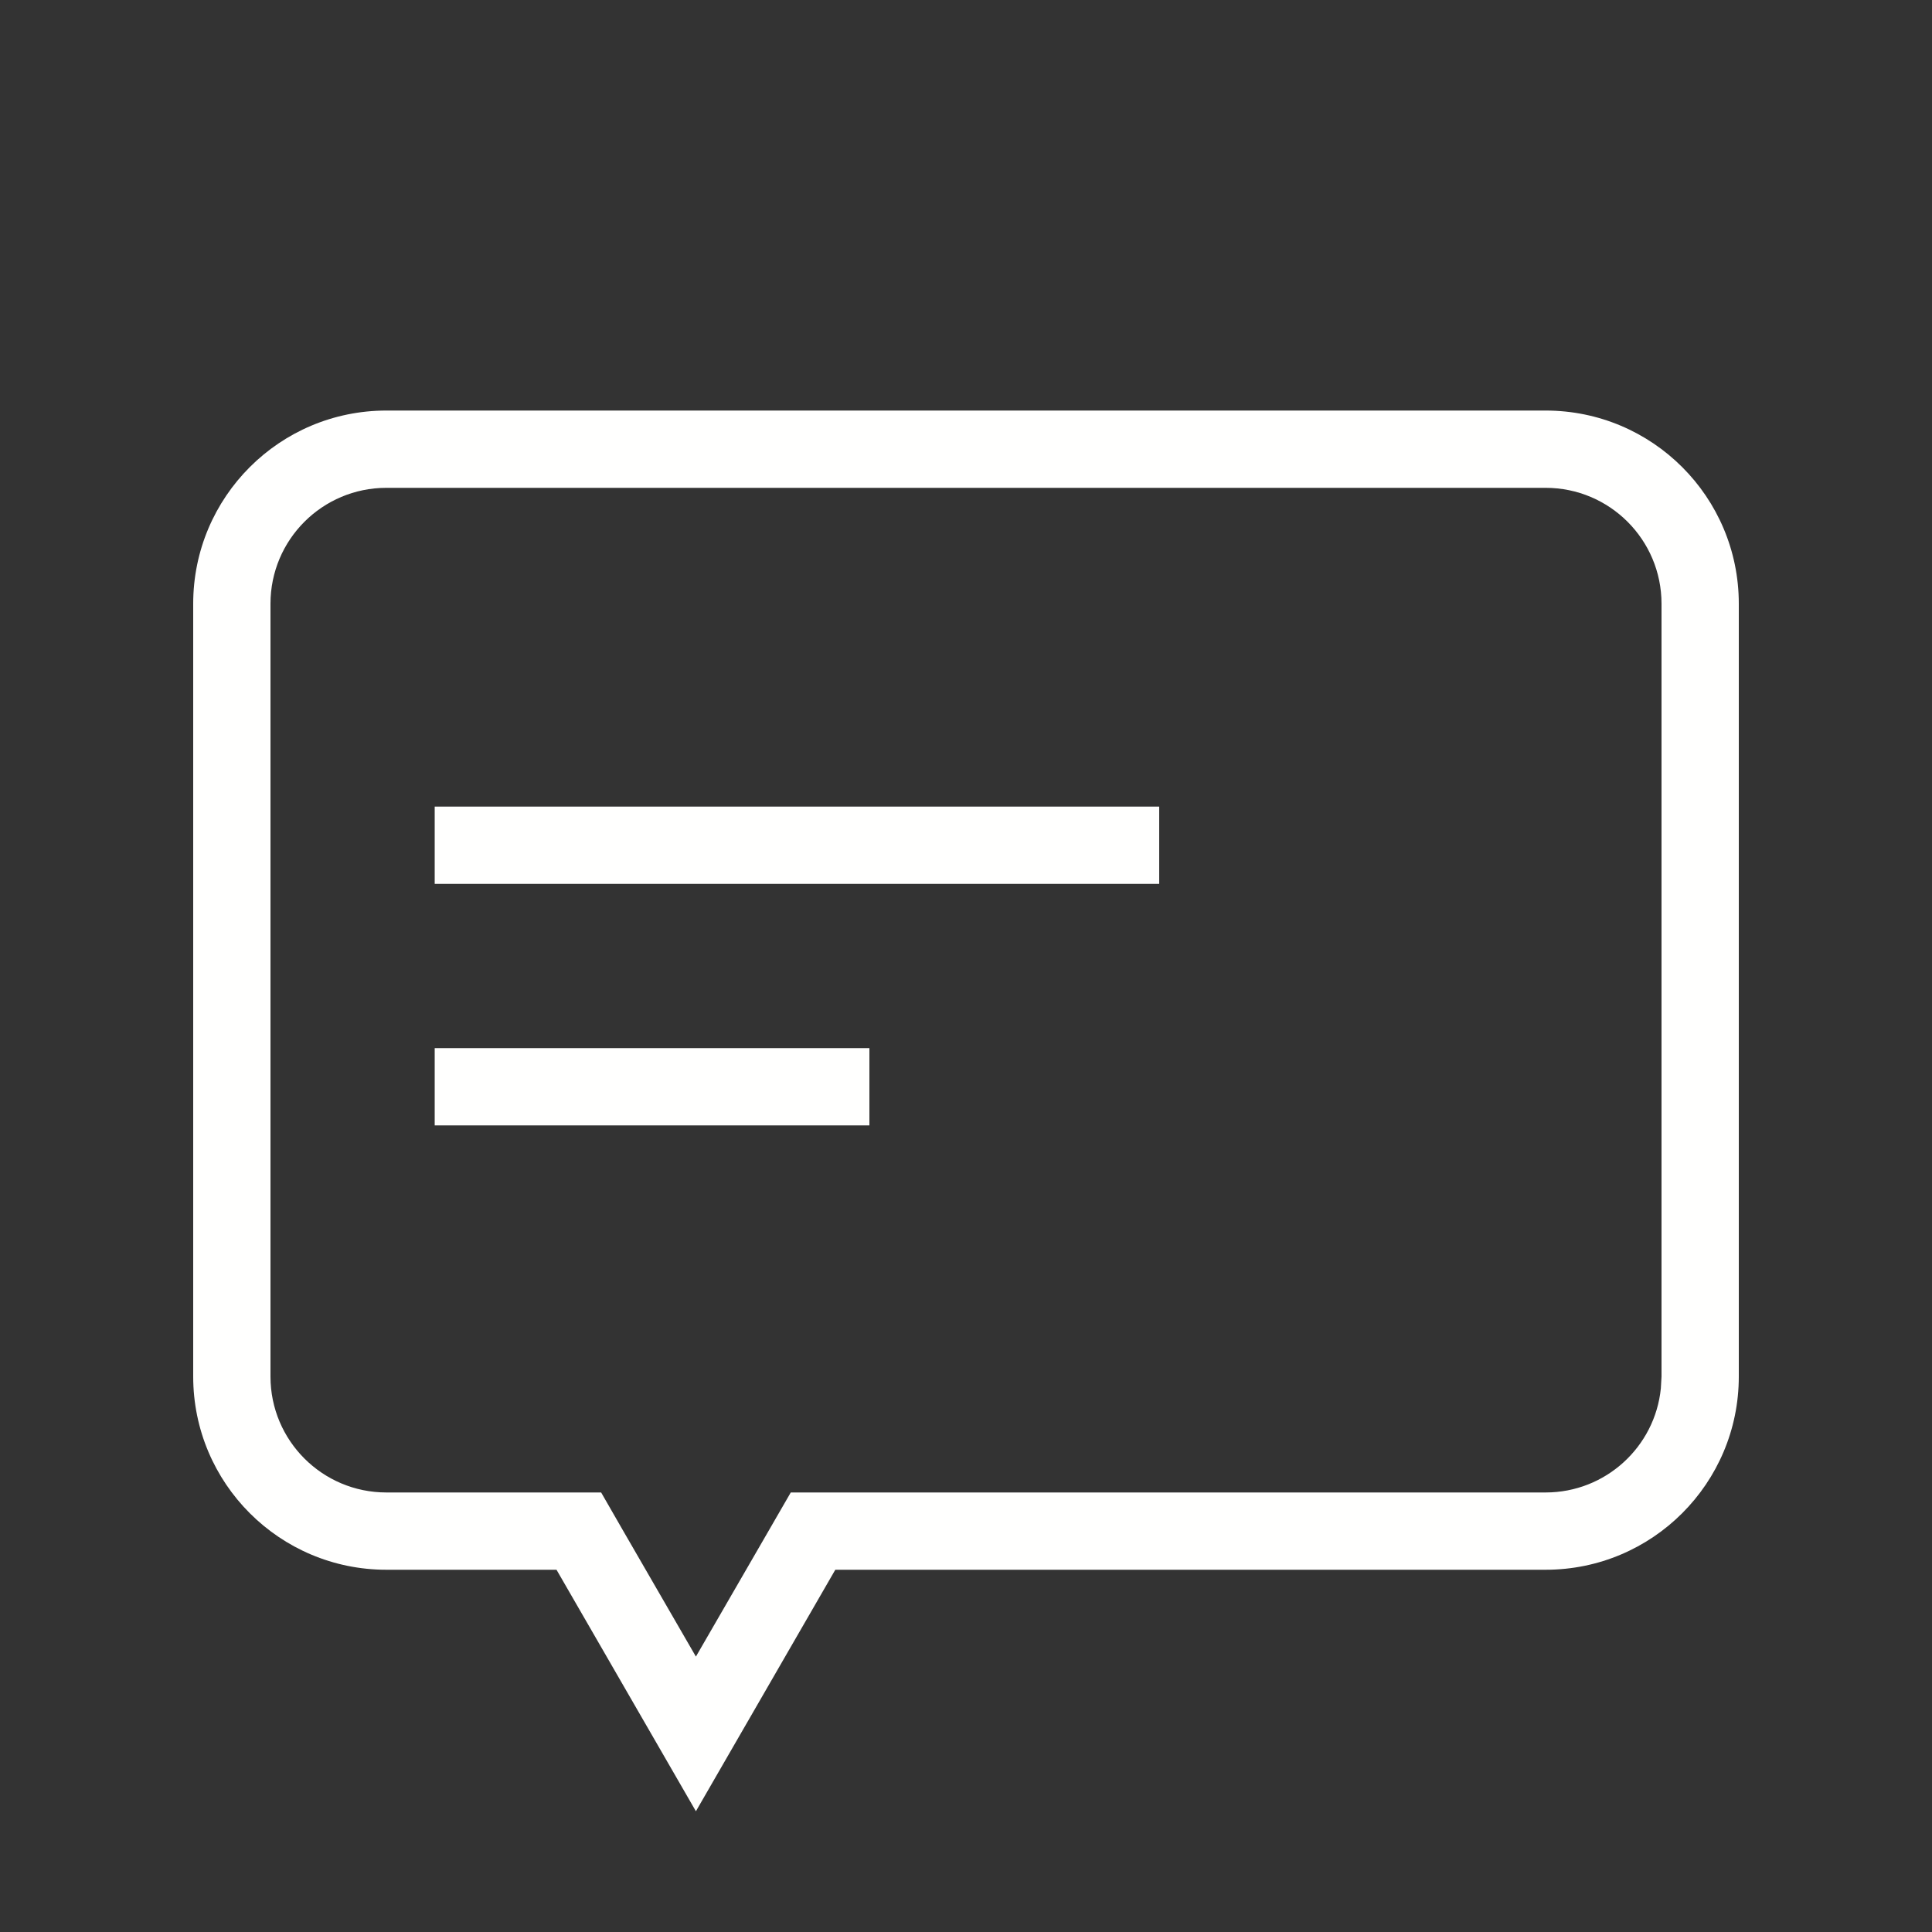
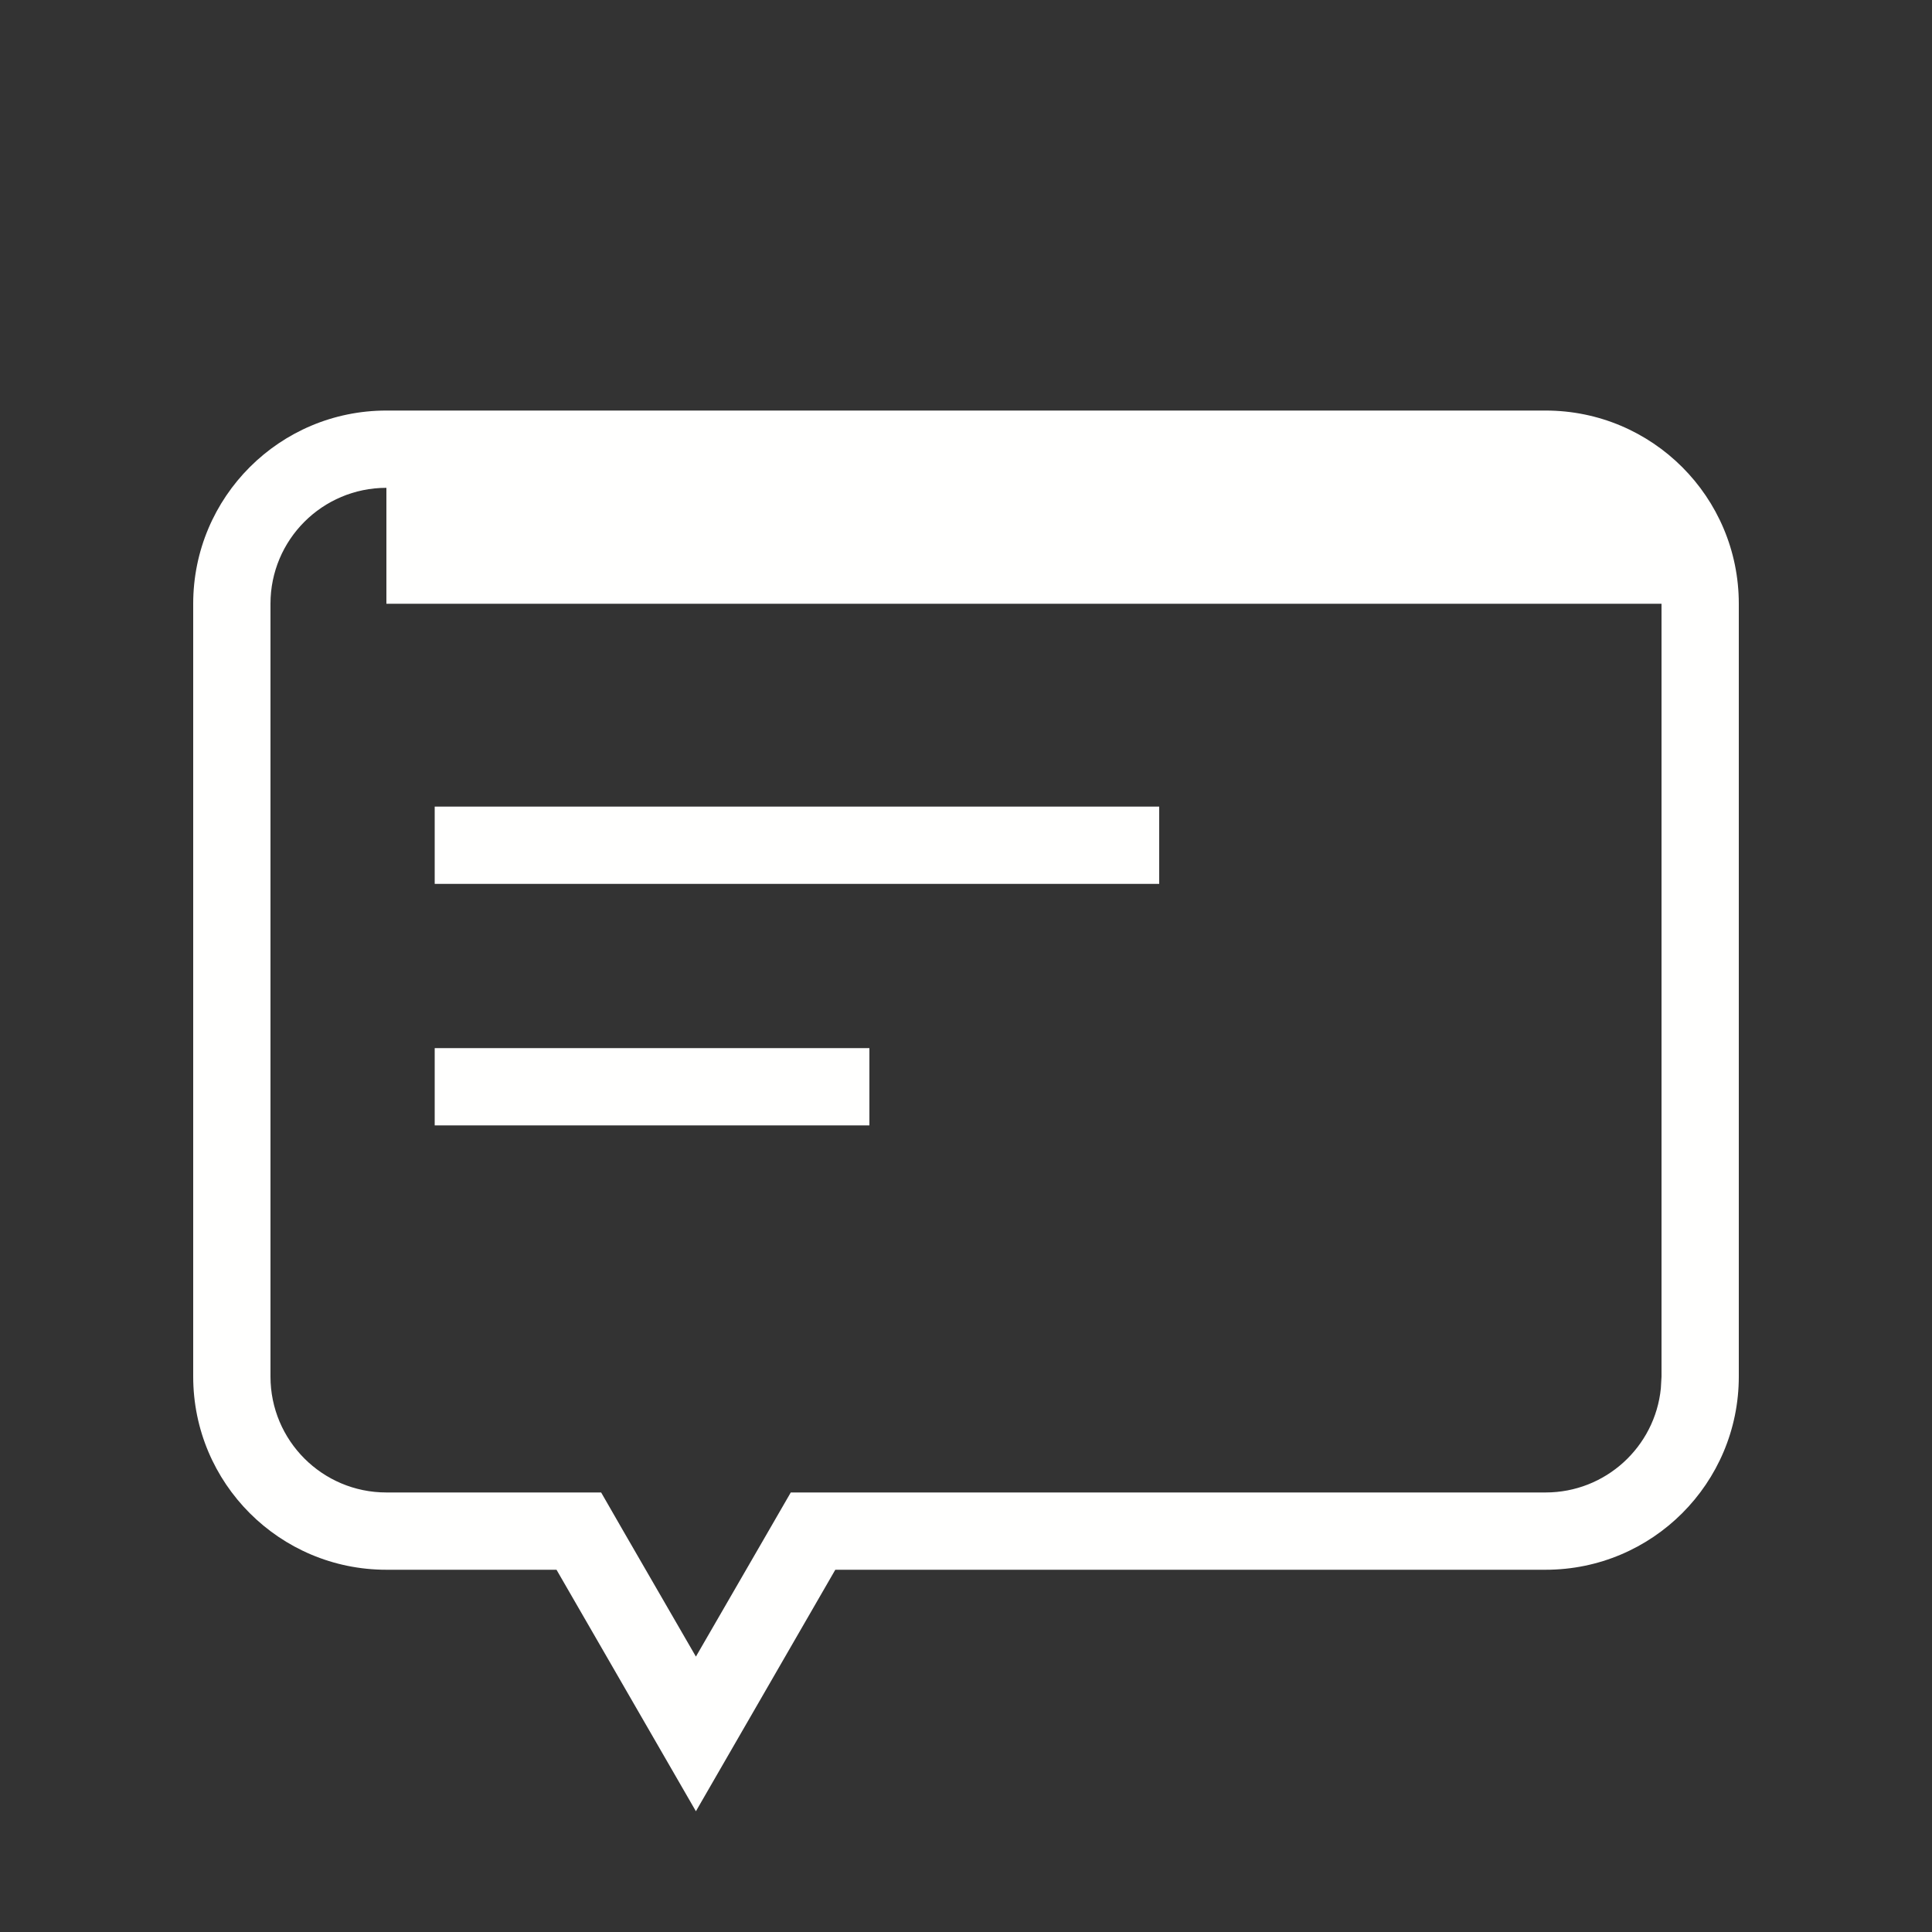
<svg xmlns="http://www.w3.org/2000/svg" width="20" height="20" viewBox="0 0 20 20" fill="none">
  <rect x="0" y="0" width="20" height="20" fill="#333333" stroke="none" />
-   <path d="M16 4.25C17.105 4.25 18 5.145 18 6.25V14.25C18 15.355 17.105 16.25 16 16.25H8.647L7.204 18.75L5.761 16.25H4C2.895 16.25 2 15.355 2 14.25V6.25C2 5.145 2.895 4.25 4 4.25H16ZM4 5.05C3.337 5.05 2.8 5.587 2.8 6.25V14.25C2.8 14.913 3.337 15.45 4 15.45H6.223L6.453 15.85L7.204 17.149L7.955 15.85L8.186 15.45H16C16.621 15.45 17.132 14.978 17.193 14.373L17.2 14.25V6.25C17.2 5.587 16.663 5.05 16 5.05H4ZM9 11.65H4.5V10.85H9V11.65ZM12 9.15H4.5V8.35H12V9.15Z" fill="#FFFFFE" />
+   <path d="M16 4.25C17.105 4.25 18 5.145 18 6.25V14.25C18 15.355 17.105 16.25 16 16.25H8.647L7.204 18.75L5.761 16.25H4C2.895 16.25 2 15.355 2 14.25V6.25C2 5.145 2.895 4.25 4 4.25H16ZM4 5.05C3.337 5.05 2.8 5.587 2.8 6.25V14.25C2.8 14.913 3.337 15.45 4 15.45H6.223L6.453 15.85L7.204 17.149L7.955 15.85L8.186 15.45H16C16.621 15.45 17.132 14.978 17.193 14.373L17.2 14.25V6.25H4ZM9 11.65H4.5V10.85H9V11.65ZM12 9.15H4.5V8.35H12V9.15Z" fill="#FFFFFE" />
</svg>